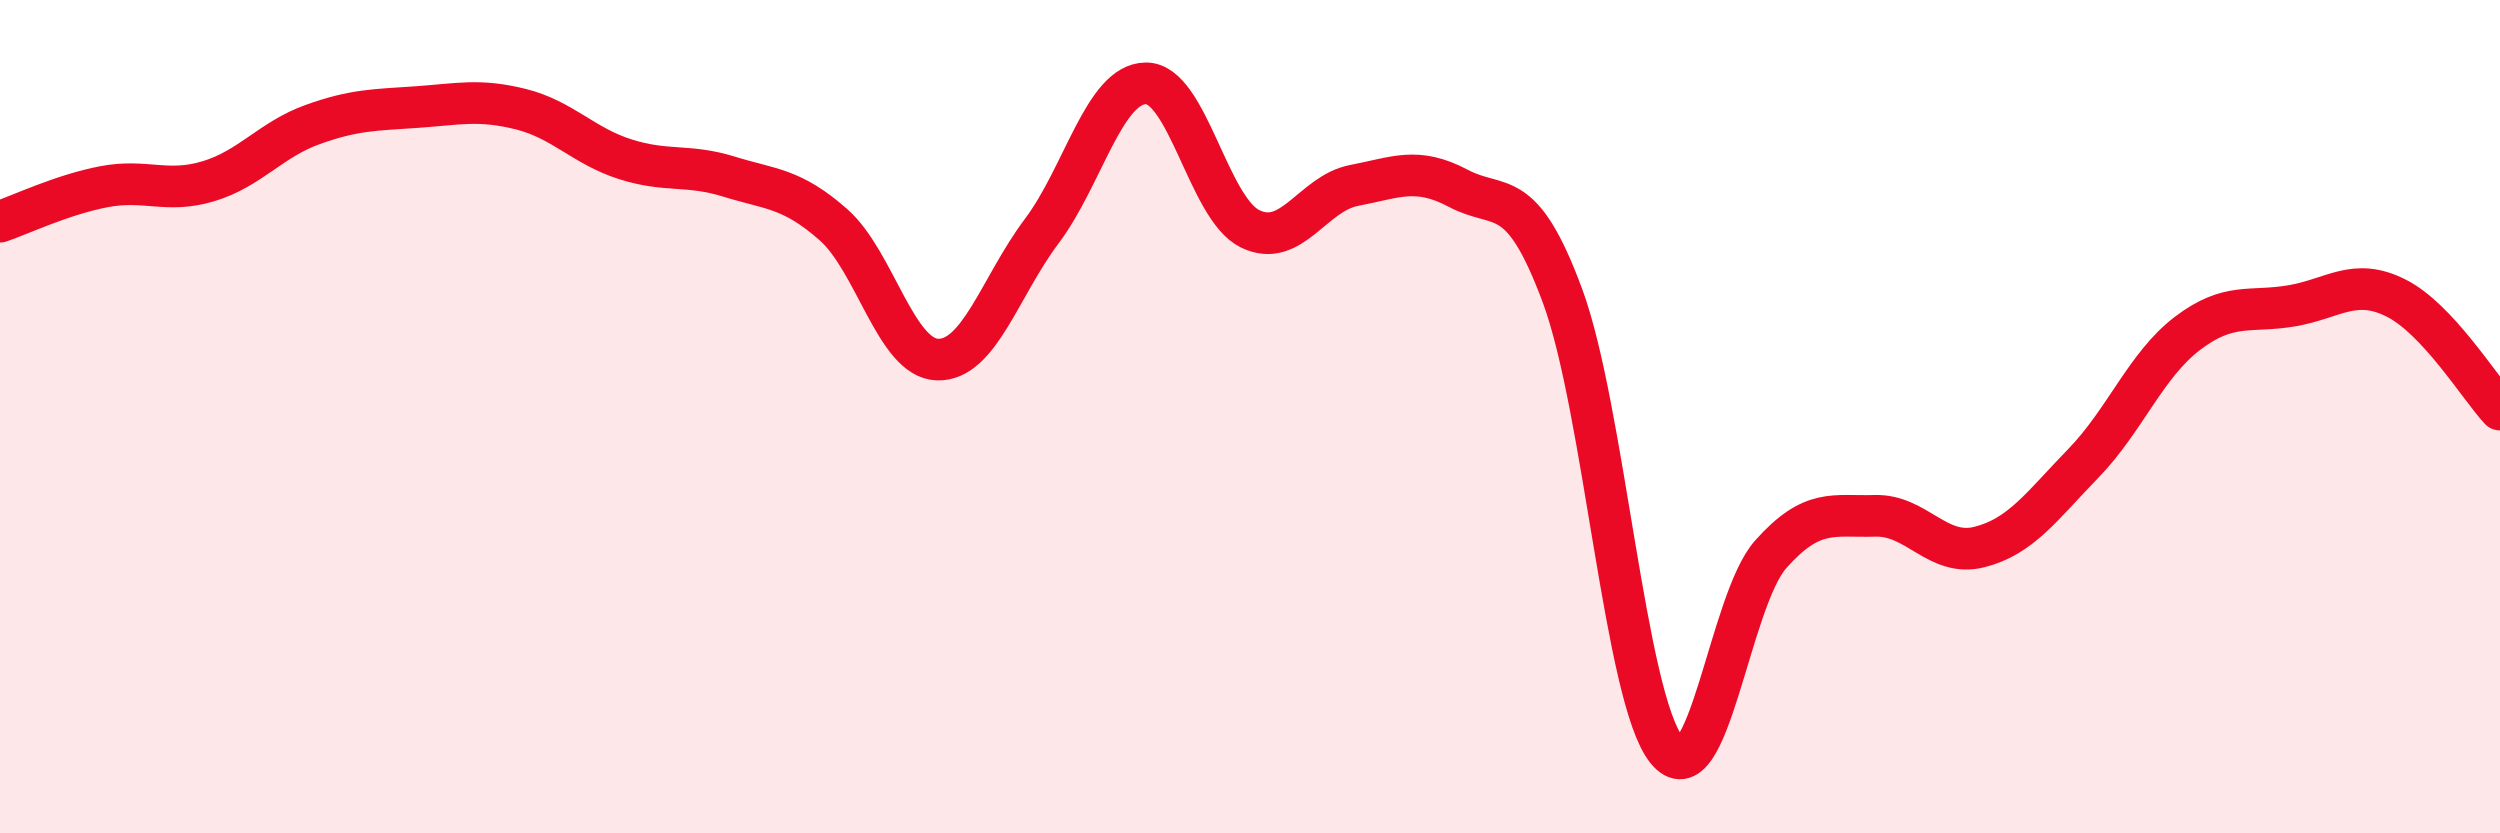
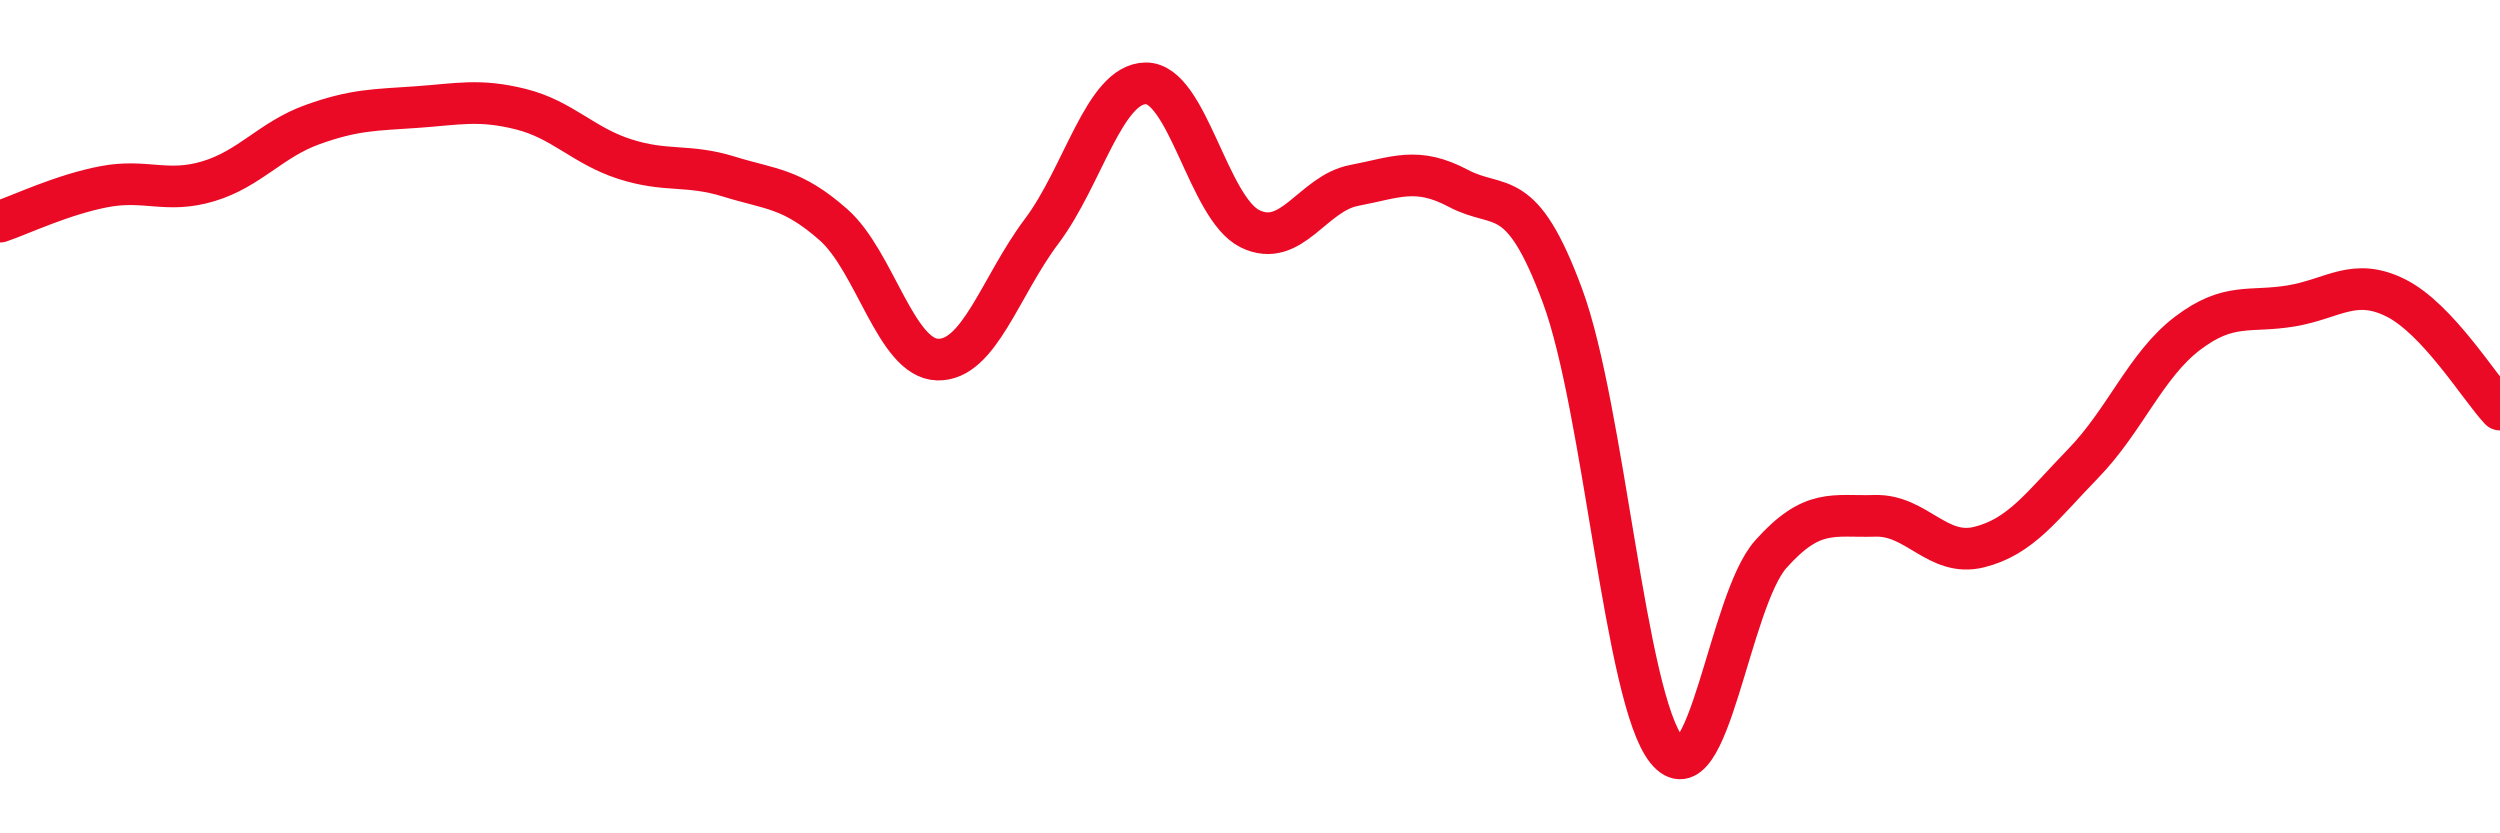
<svg xmlns="http://www.w3.org/2000/svg" width="60" height="20" viewBox="0 0 60 20">
-   <path d="M 0,5.32 C 0.5,5.15 1.5,4.67 2.5,4.48 C 3.5,4.29 4,4.65 5,4.35 C 6,4.05 6.5,3.35 7.5,2.99 C 8.5,2.63 9,2.64 10,2.57 C 11,2.5 11.5,2.37 12.5,2.62 C 13.5,2.87 14,3.5 15,3.82 C 16,4.14 16.5,3.93 17.5,4.24 C 18.5,4.55 19,4.51 20,5.39 C 21,6.27 21.5,8.6 22.5,8.63 C 23.5,8.66 24,6.88 25,5.55 C 26,4.22 26.5,2.01 27.5,2 C 28.5,1.99 29,5 30,5.49 C 31,5.98 31.5,4.64 32.5,4.45 C 33.5,4.26 34,3.99 35,4.52 C 36,5.05 36.5,4.4 37.5,7.1 C 38.5,9.8 39,16.76 40,18 C 41,19.24 41.5,14.42 42.5,13.3 C 43.5,12.18 44,12.41 45,12.38 C 46,12.35 46.5,13.38 47.5,13.13 C 48.5,12.88 49,12.15 50,11.12 C 51,10.09 51.5,8.76 52.5,8 C 53.5,7.24 54,7.51 55,7.34 C 56,7.17 56.5,6.65 57.5,7.15 C 58.5,7.65 59.5,9.29 60,9.83L60 20L0 20Z" fill="#EB0A25" opacity="0.1" stroke-linecap="round" stroke-linejoin="round" />
  <path d="M 0,5.32 C 0.5,5.15 1.5,4.67 2.5,4.48 C 3.5,4.29 4,4.65 5,4.35 C 6,4.05 6.5,3.35 7.5,2.99 C 8.5,2.63 9,2.64 10,2.57 C 11,2.5 11.5,2.37 12.5,2.62 C 13.5,2.87 14,3.5 15,3.82 C 16,4.14 16.5,3.93 17.5,4.24 C 18.5,4.55 19,4.51 20,5.39 C 21,6.27 21.5,8.6 22.5,8.63 C 23.5,8.66 24,6.88 25,5.55 C 26,4.22 26.5,2.01 27.5,2 C 28.5,1.99 29,5 30,5.49 C 31,5.98 31.5,4.64 32.5,4.45 C 33.5,4.26 34,3.99 35,4.52 C 36,5.05 36.5,4.4 37.5,7.1 C 38.5,9.8 39,16.76 40,18 C 41,19.24 41.5,14.42 42.5,13.3 C 43.5,12.18 44,12.41 45,12.38 C 46,12.35 46.5,13.38 47.5,13.13 C 48.5,12.88 49,12.15 50,11.12 C 51,10.09 51.5,8.76 52.5,8 C 53.5,7.24 54,7.51 55,7.34 C 56,7.17 56.5,6.65 57.5,7.15 C 58.5,7.65 59.5,9.29 60,9.83" stroke="#EB0A25" stroke-width="1" fill="none" stroke-linecap="round" stroke-linejoin="round" />
</svg>